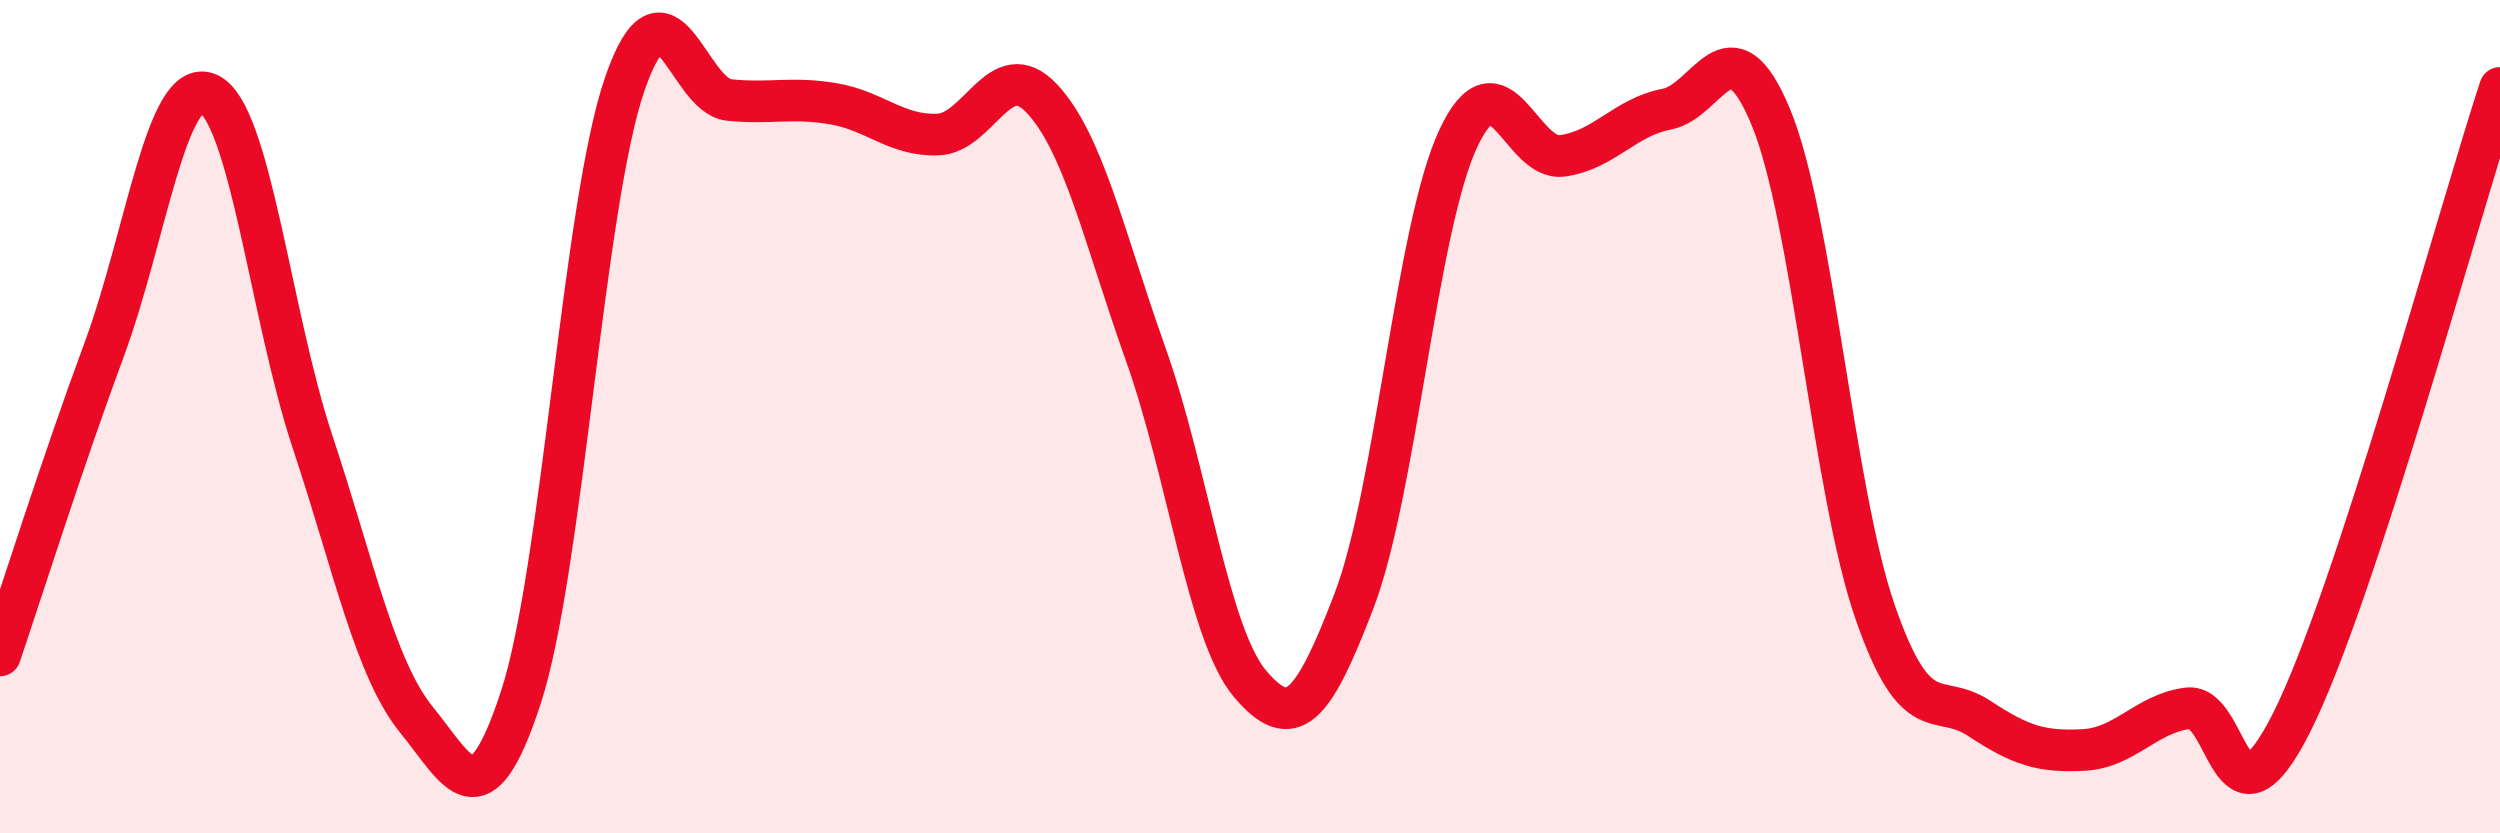
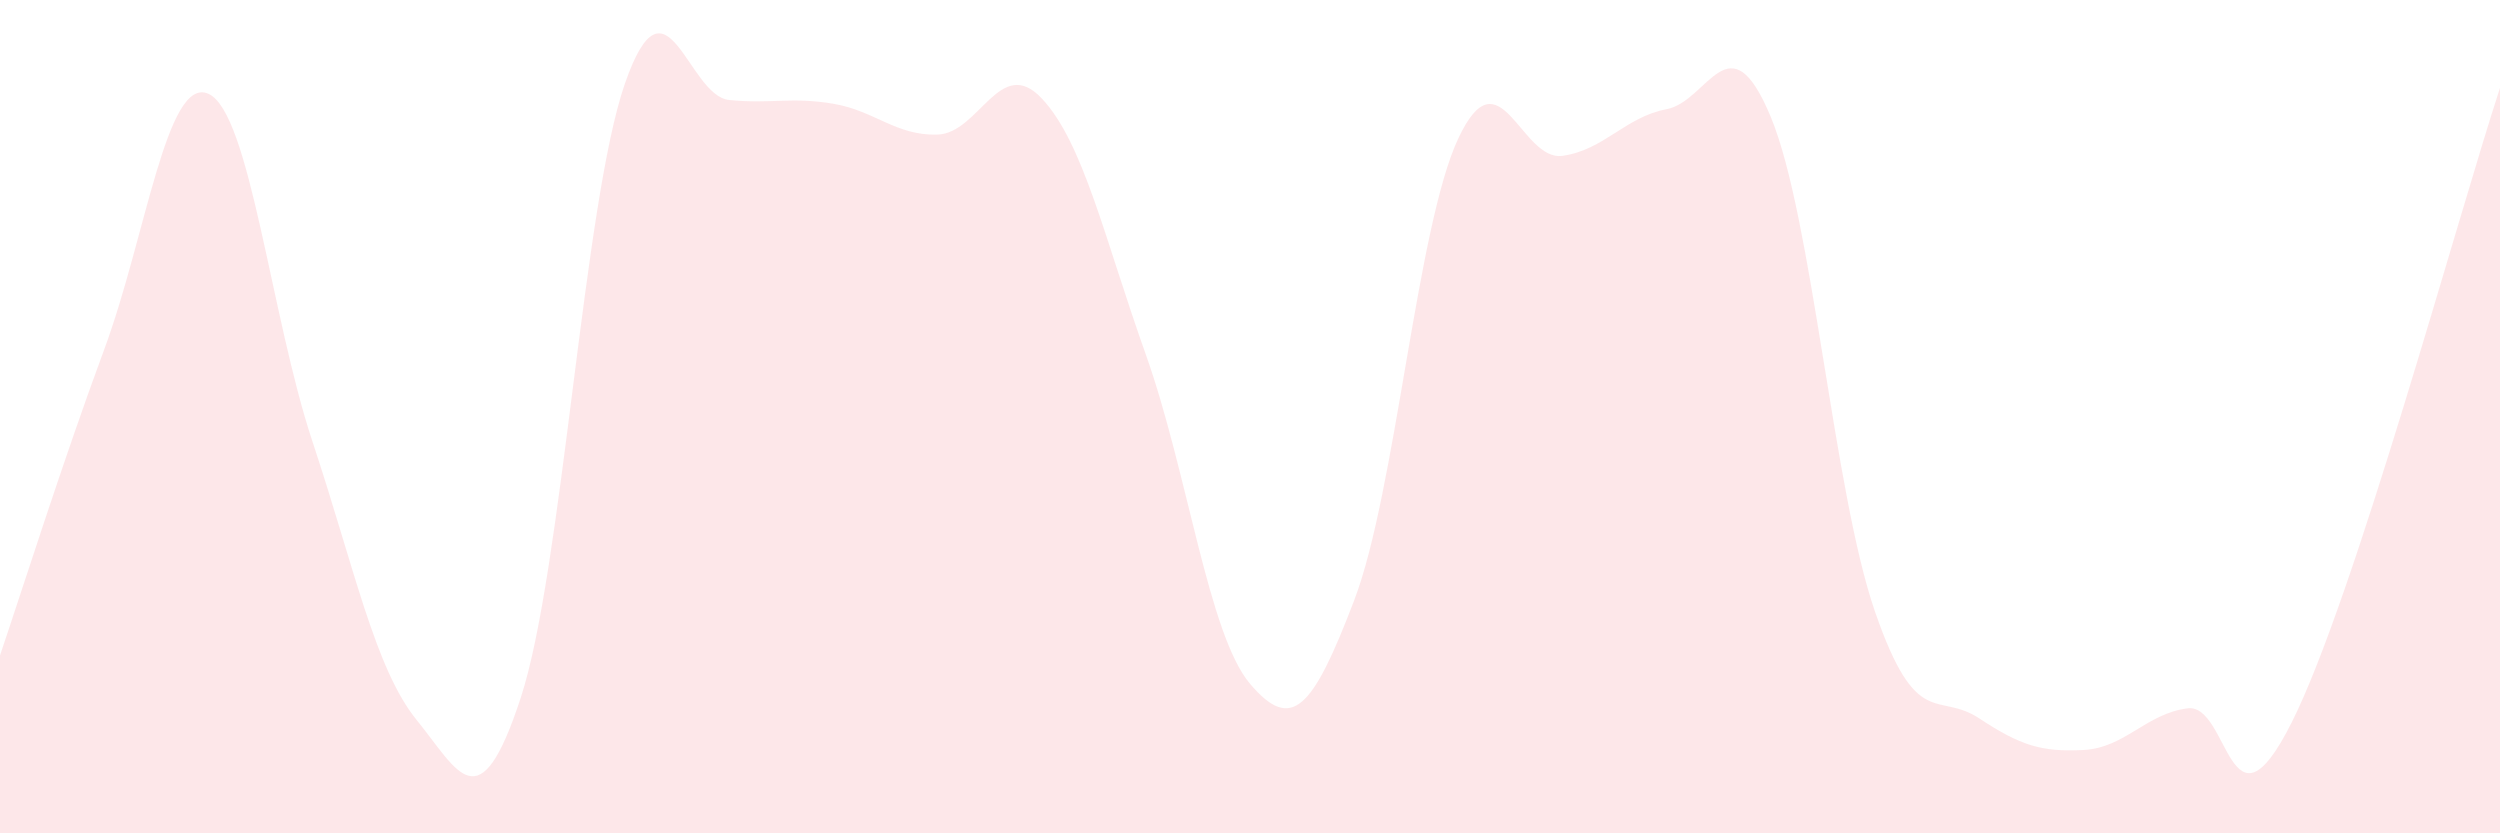
<svg xmlns="http://www.w3.org/2000/svg" width="60" height="20" viewBox="0 0 60 20">
  <path d="M 0,15.73 C 0.5,14.26 1.5,11.09 2.5,8.39 C 3.5,5.69 4,1.81 5,2.25 C 6,2.69 6.5,7.59 7.5,10.6 C 8.5,13.61 9,16.05 10,17.28 C 11,18.51 11.5,19.8 12.5,16.74 C 13.5,13.68 14,4.87 15,2 C 16,-0.87 16.5,2.3 17.5,2.4 C 18.5,2.5 19,2.32 20,2.49 C 21,2.66 21.5,3.26 22.5,3.23 C 23.5,3.2 24,1.3 25,2.36 C 26,3.42 26.5,5.7 27.5,8.51 C 28.5,11.32 29,15.23 30,16.41 C 31,17.59 31.5,17.03 32.5,14.41 C 33.5,11.79 34,5.45 35,3.32 C 36,1.19 36.5,3.88 37.5,3.74 C 38.5,3.6 39,2.81 40,2.62 C 41,2.43 41.5,0.4 42.5,2.81 C 43.5,5.22 44,11.79 45,14.68 C 46,17.57 46.5,16.58 47.5,17.24 C 48.5,17.9 49,18.05 50,18 C 51,17.95 51.5,17.13 52.5,17 C 53.5,16.87 53.5,20.32 55,17.34 C 56.5,14.36 59,5.16 60,2.11L60 20L0 20Z" fill="#EB0A25" opacity="0.1" stroke-linecap="round" stroke-linejoin="round" />
-   <path d="M 0,15.73 C 0.5,14.26 1.5,11.09 2.5,8.39 C 3.5,5.69 4,1.81 5,2.25 C 6,2.69 6.5,7.59 7.5,10.6 C 8.5,13.61 9,16.05 10,17.28 C 11,18.51 11.5,19.8 12.5,16.74 C 13.5,13.68 14,4.87 15,2 C 16,-0.87 16.5,2.3 17.5,2.4 C 18.5,2.5 19,2.32 20,2.49 C 21,2.66 21.5,3.26 22.5,3.23 C 23.5,3.2 24,1.3 25,2.36 C 26,3.42 26.5,5.7 27.5,8.51 C 28.5,11.32 29,15.23 30,16.41 C 31,17.59 31.5,17.03 32.5,14.41 C 33.5,11.79 34,5.45 35,3.32 C 36,1.19 36.5,3.88 37.5,3.74 C 38.5,3.6 39,2.81 40,2.62 C 41,2.43 41.5,0.4 42.5,2.81 C 43.5,5.22 44,11.79 45,14.68 C 46,17.57 46.5,16.58 47.5,17.24 C 48.5,17.9 49,18.05 50,18 C 51,17.95 51.5,17.13 52.5,17 C 53.5,16.87 53.5,20.32 55,17.34 C 56.5,14.36 59,5.16 60,2.11" stroke="#EB0A25" stroke-width="1" fill="none" stroke-linecap="round" stroke-linejoin="round" />
</svg>